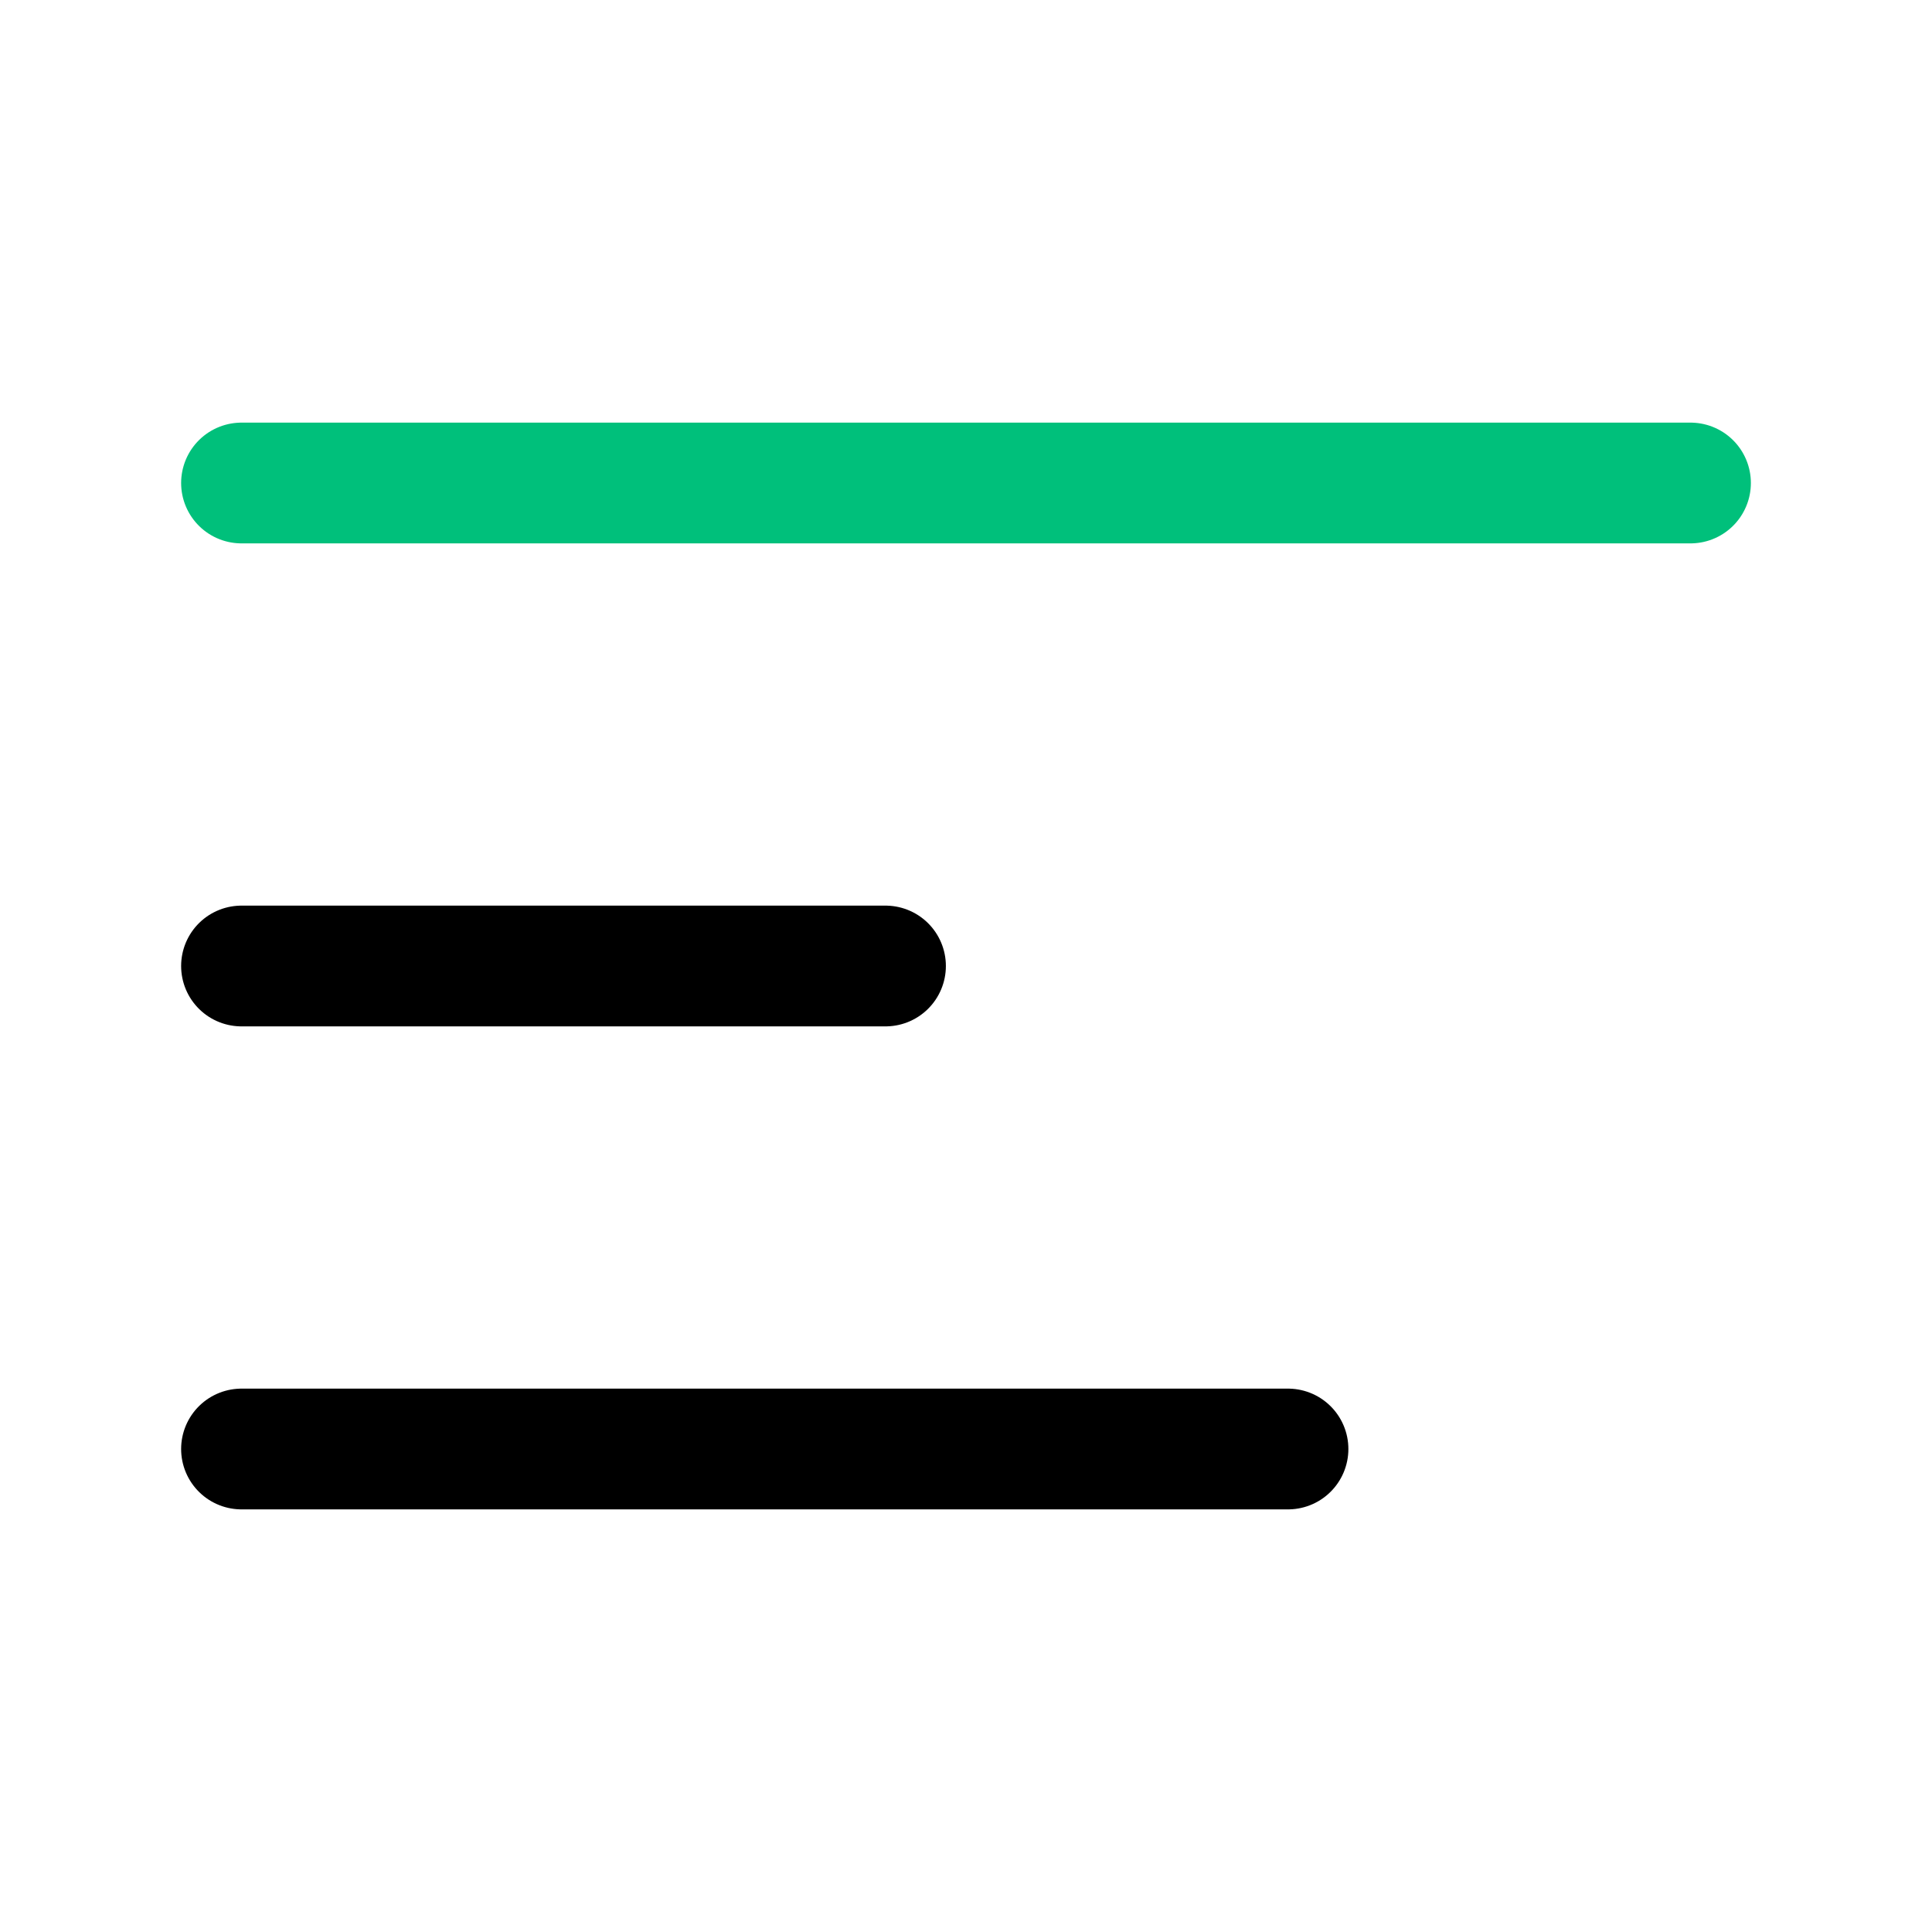
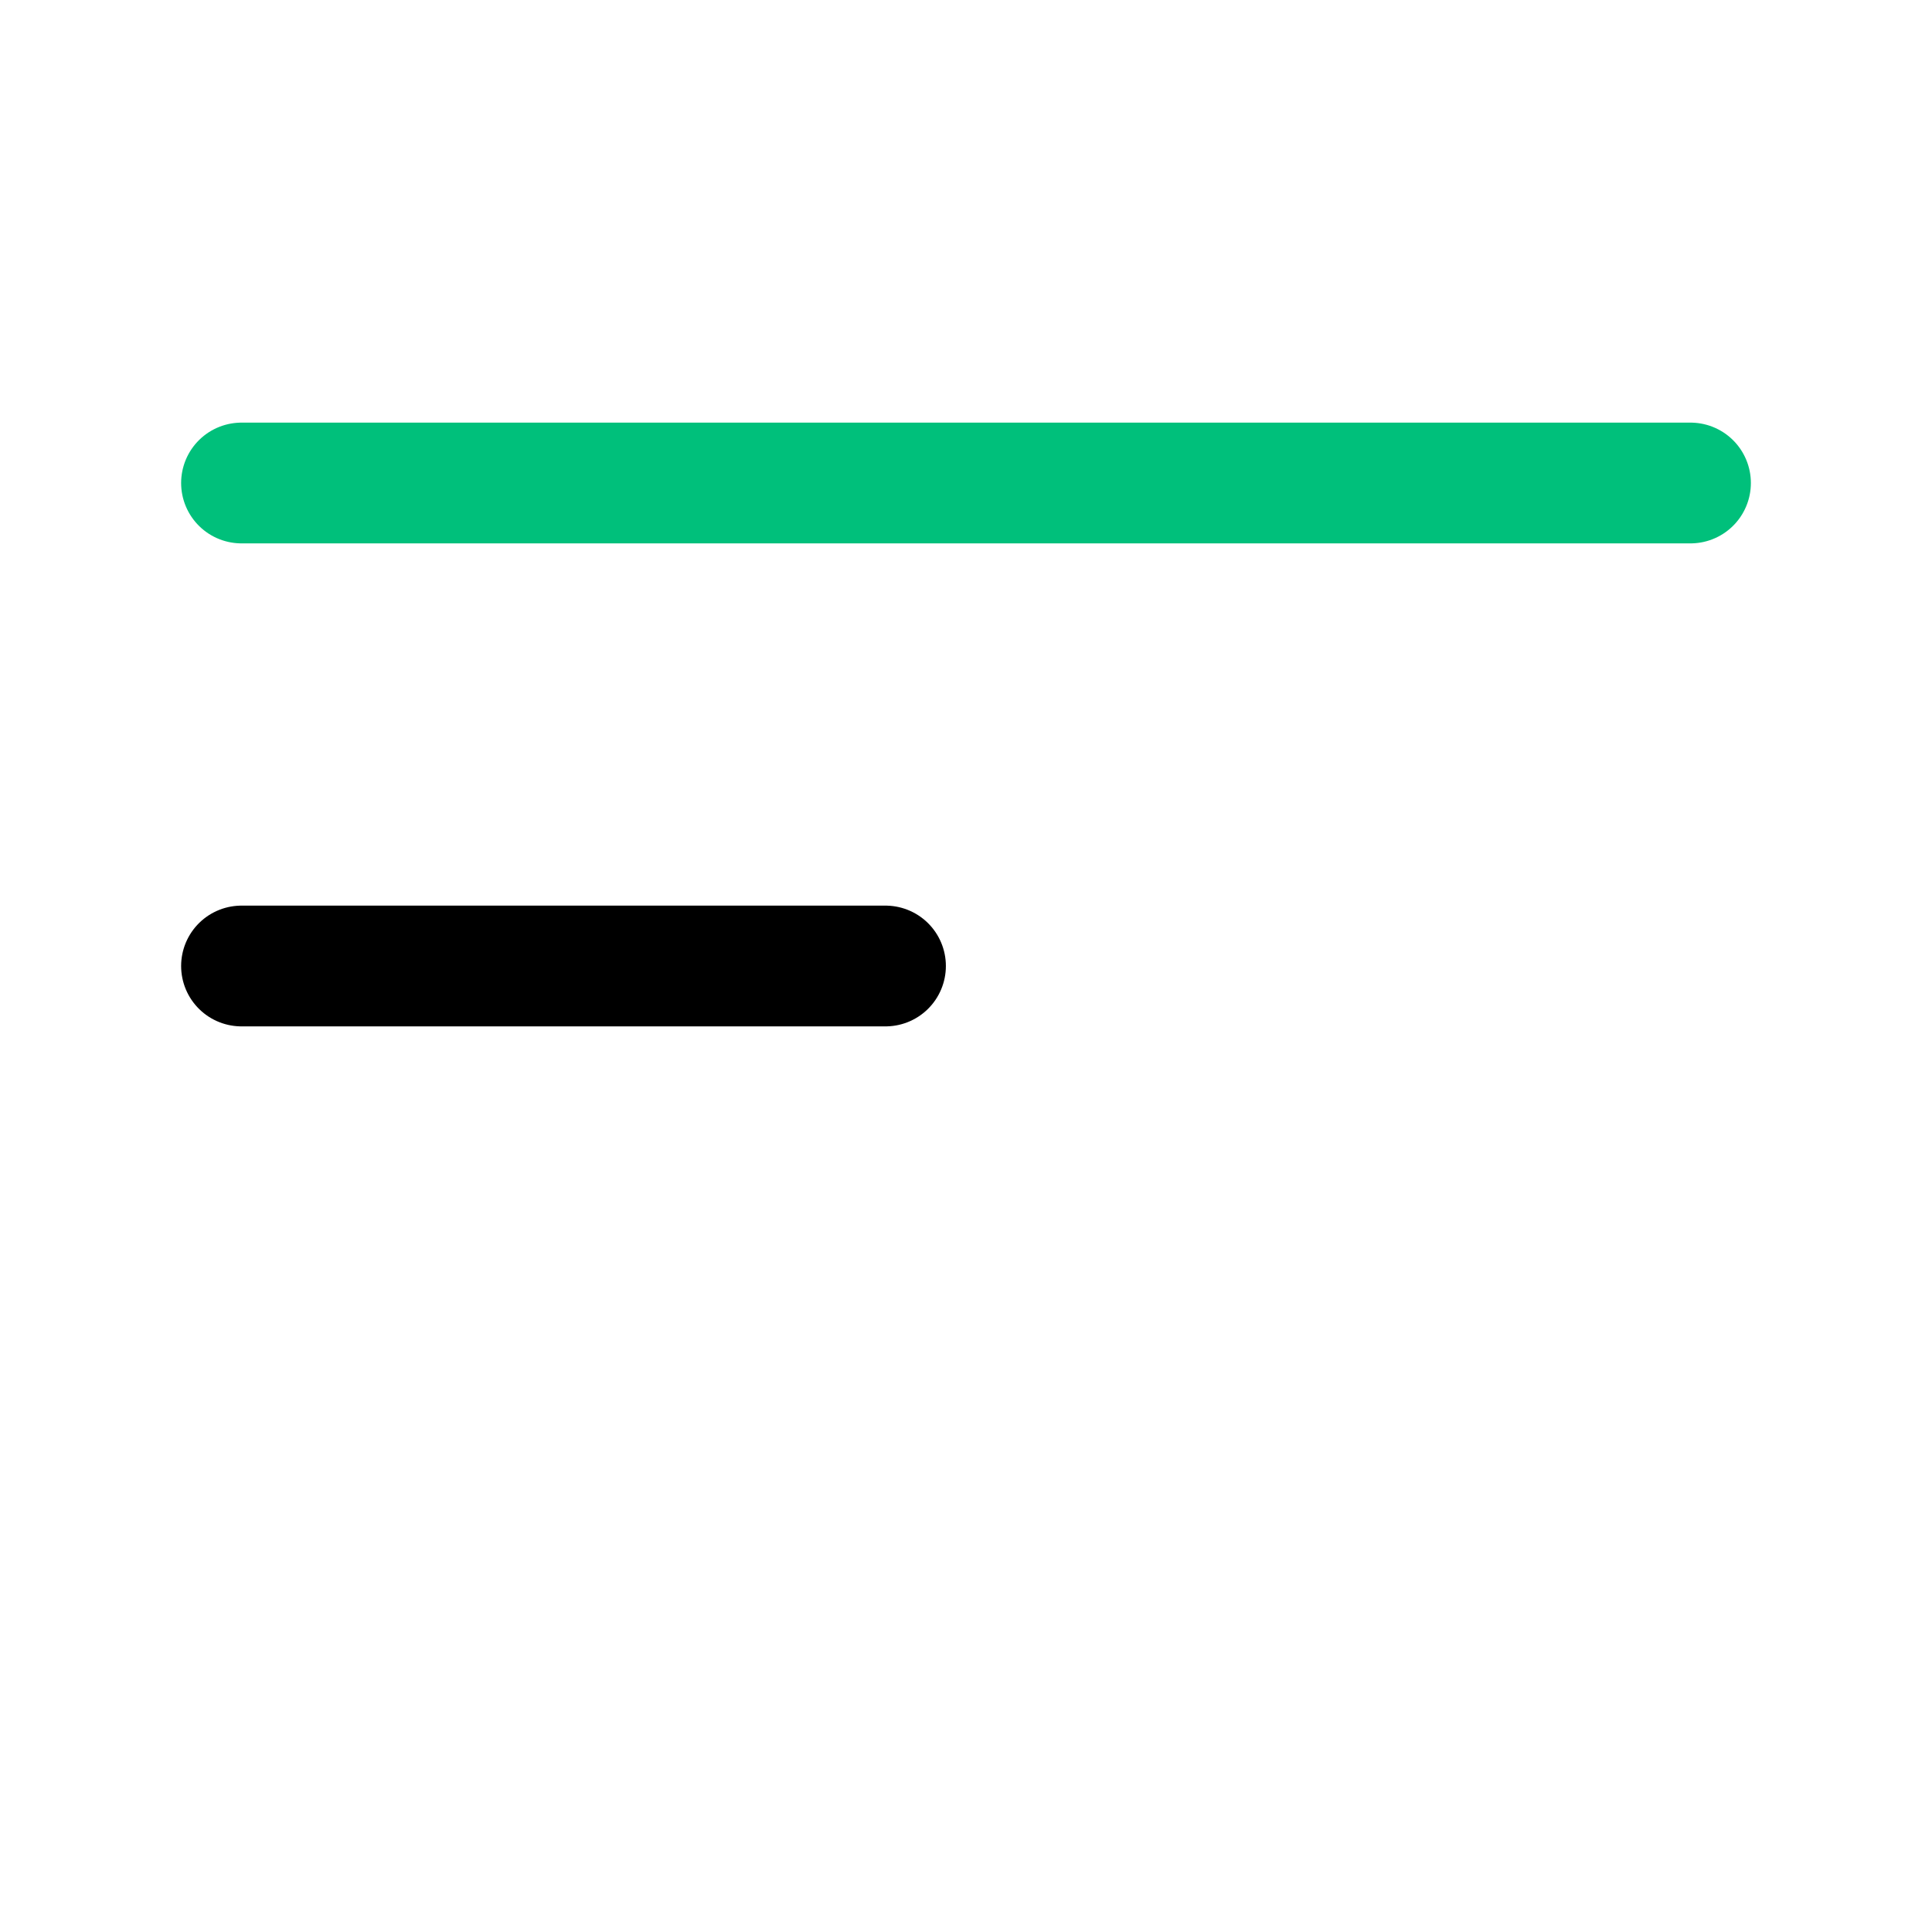
<svg xmlns="http://www.w3.org/2000/svg" width="24" height="24" viewBox="0 0 24 24" fill="none">
  <path d="M3 6H21" stroke="#00C07B" stroke-width="1.5" stroke-linecap="round" />
  <path d="M3 12H11" stroke="black" stroke-width="1.5" stroke-linecap="round" />
-   <path d="M3 18H16" stroke="black" stroke-width="1.5" stroke-linecap="round" />
</svg>